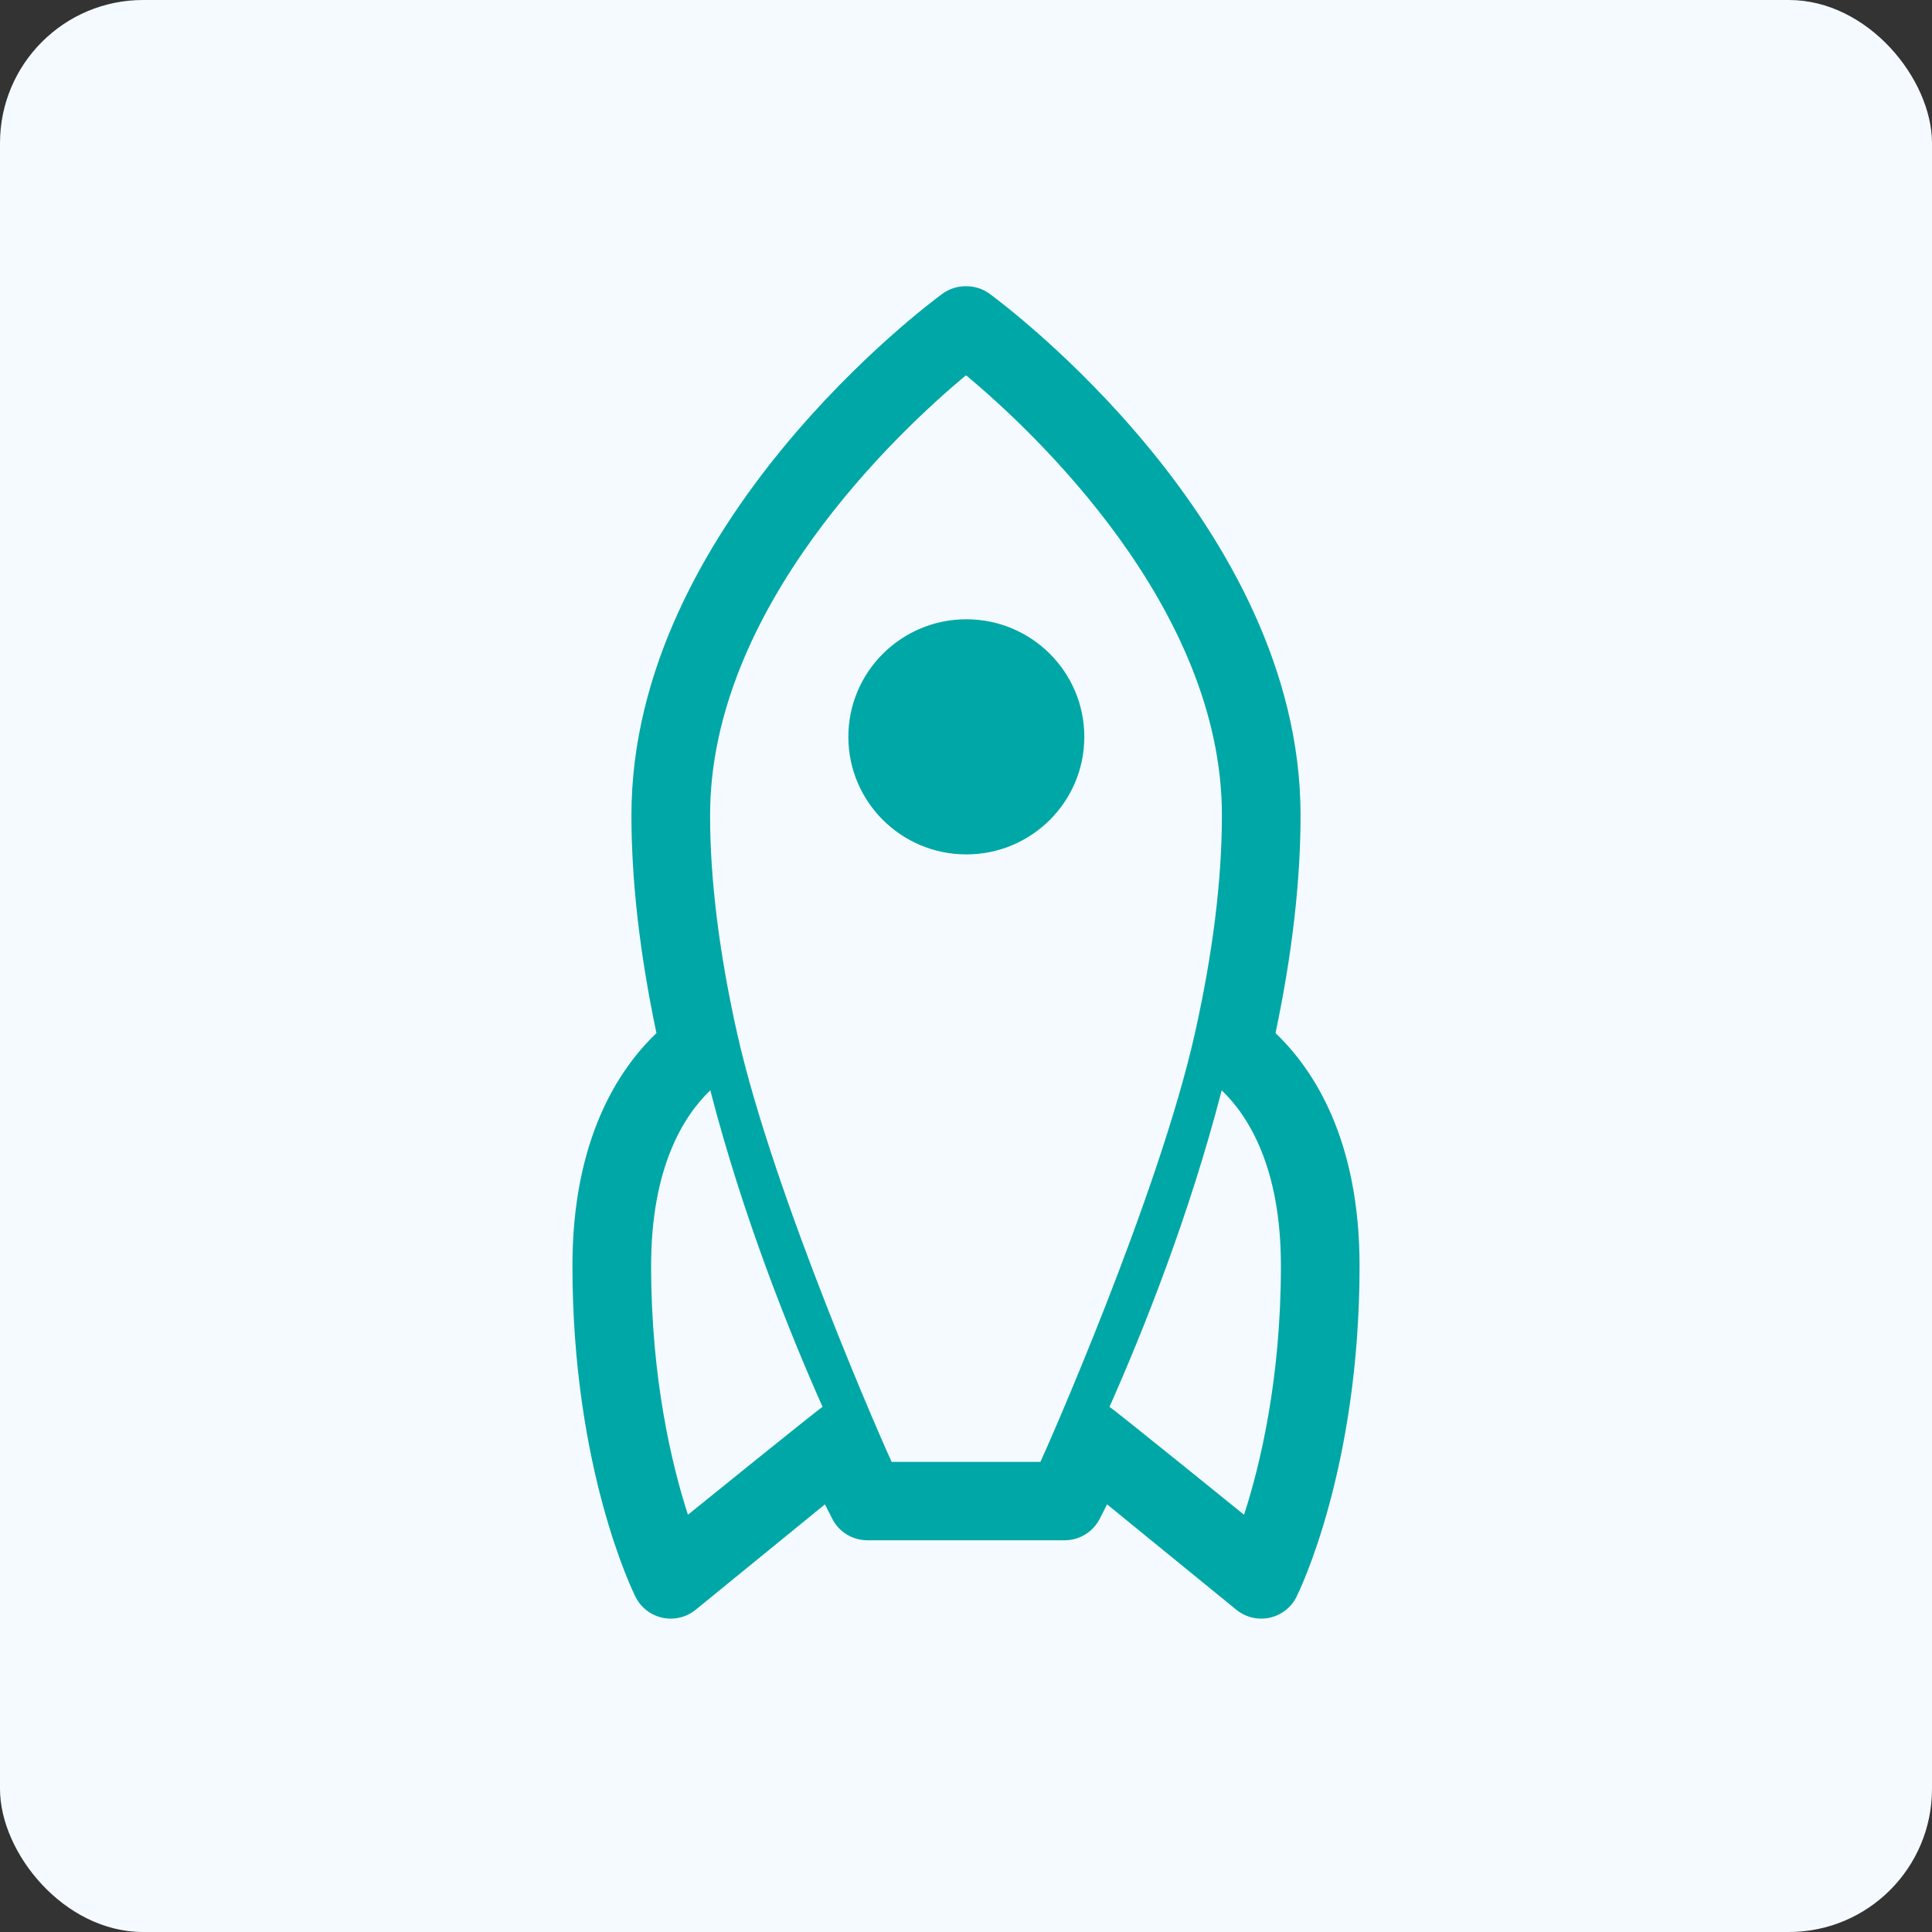
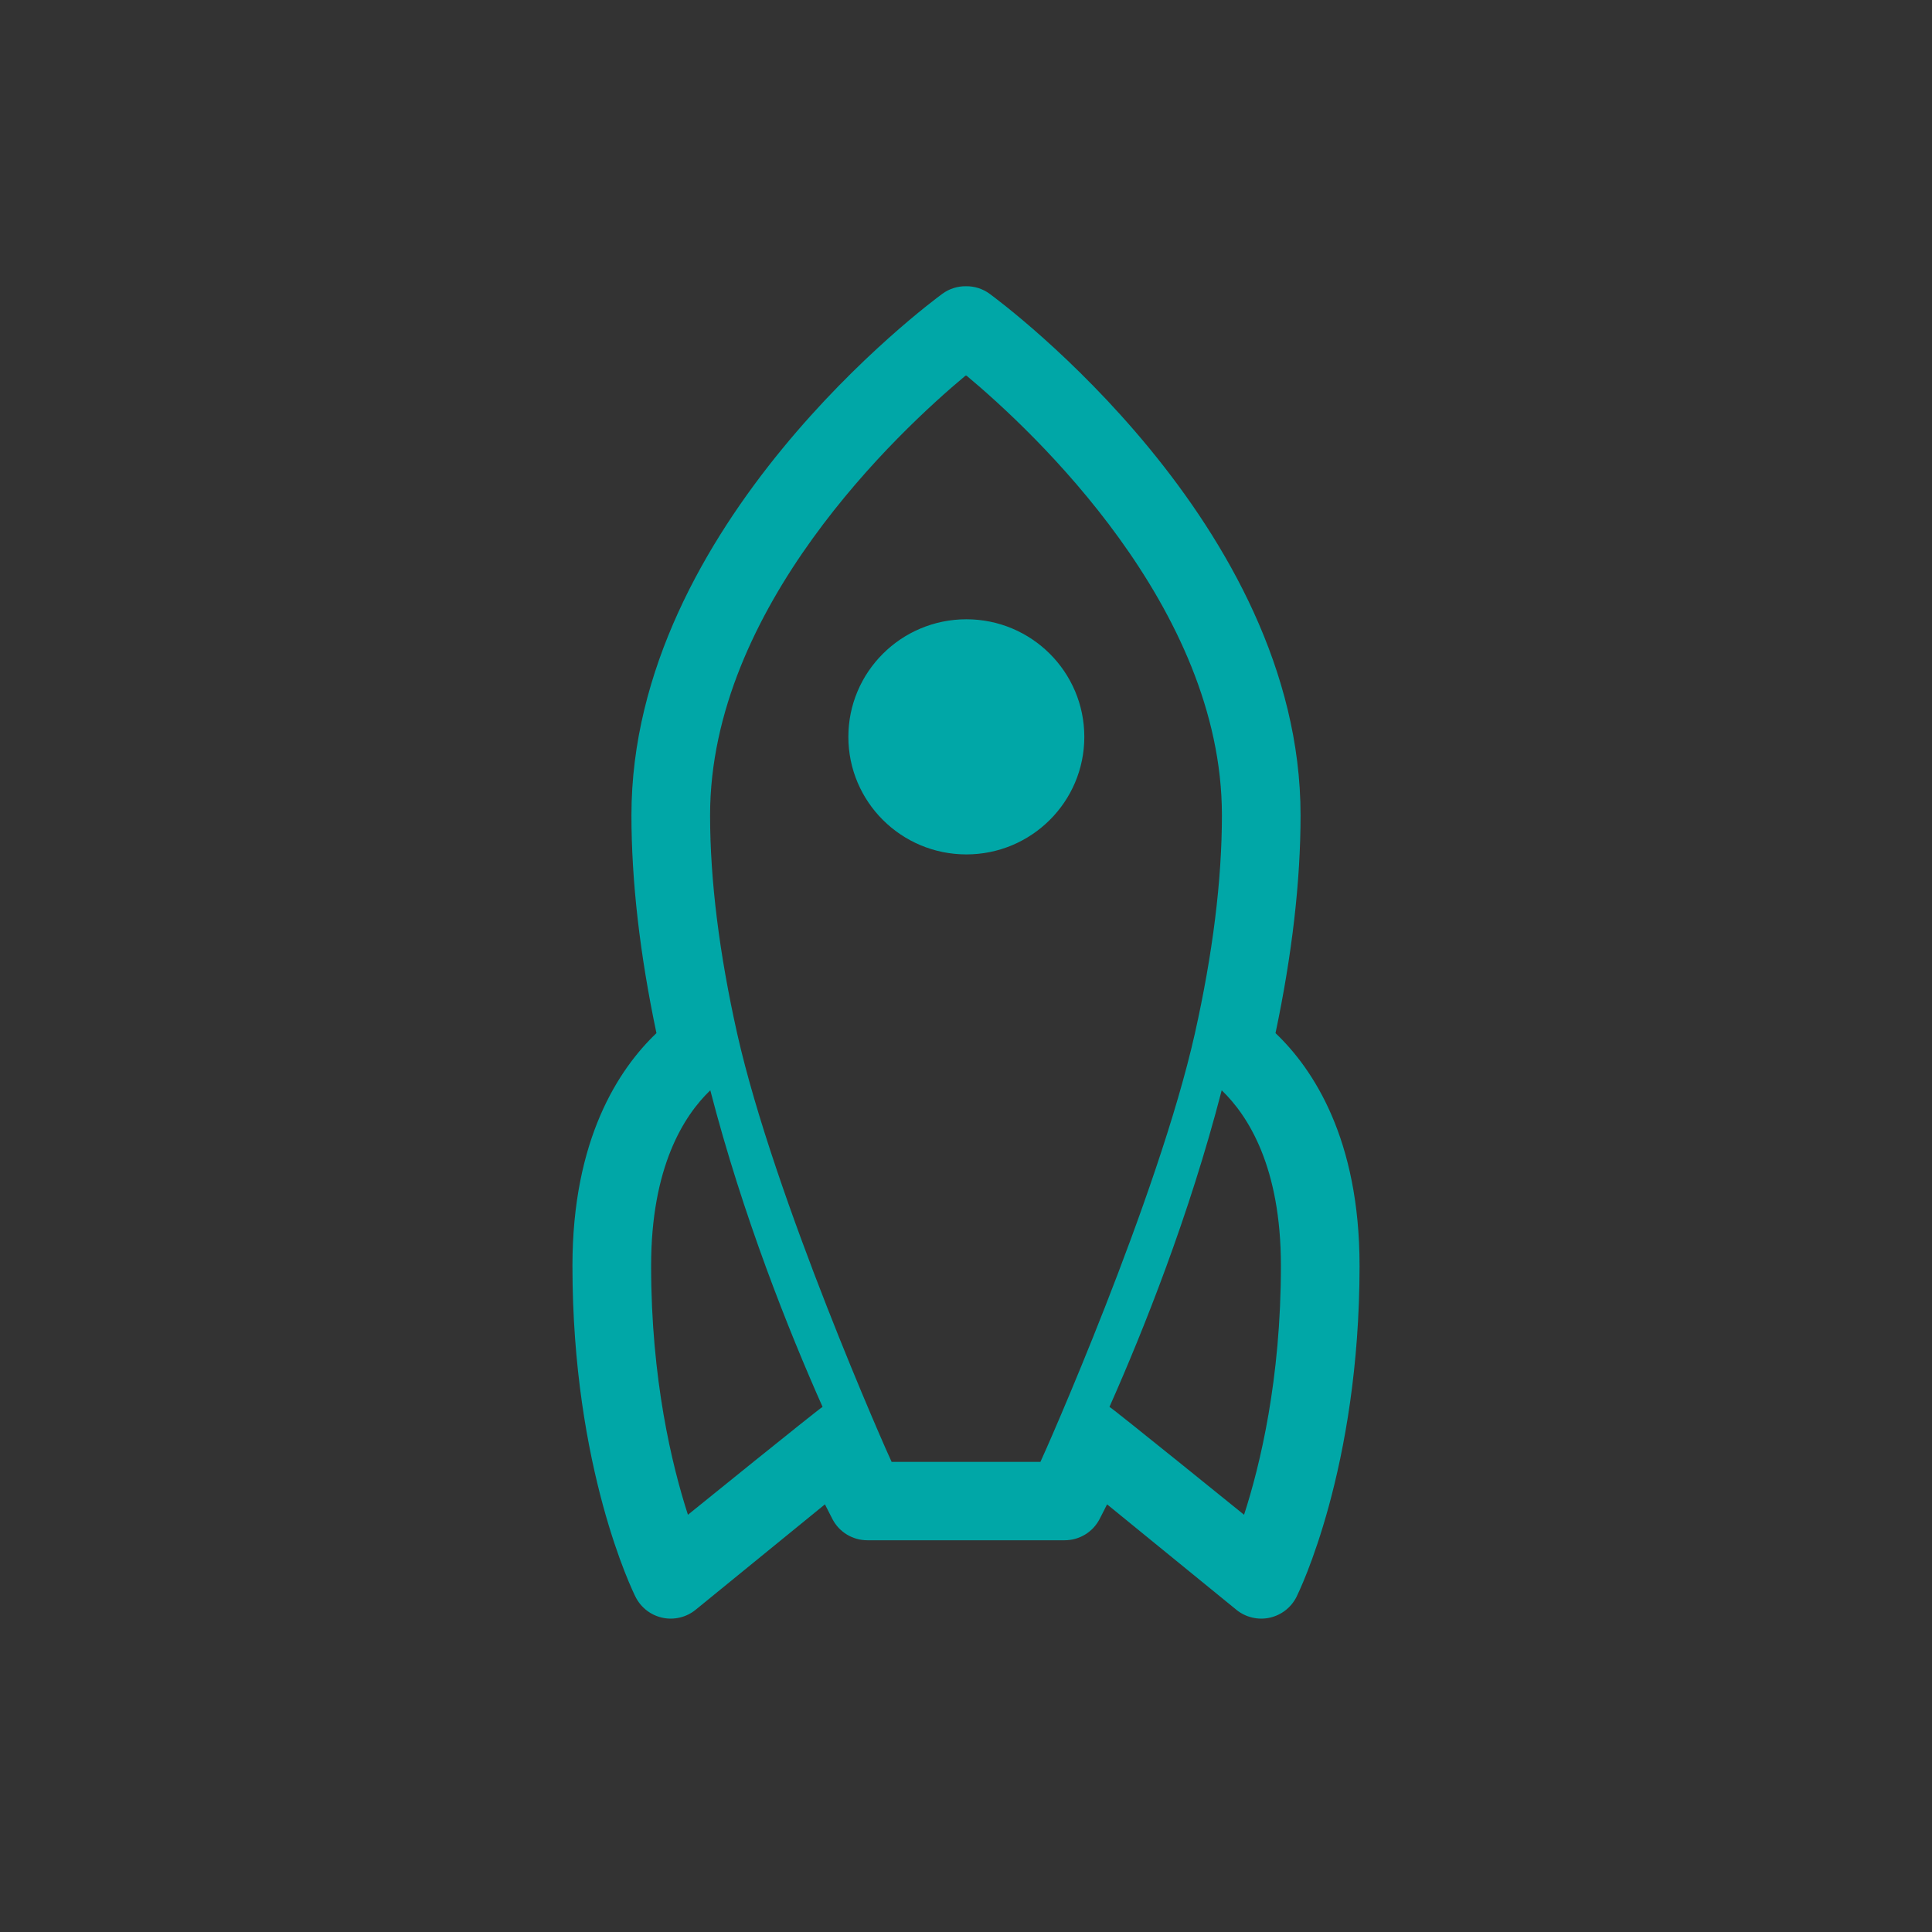
<svg xmlns="http://www.w3.org/2000/svg" width="54" height="54" viewBox="0 0 54 54" fill="none">
  <rect x="0" y="0" width="54" height="54" fill="#333333" stroke="none" />
-   <rect width="54" height="54" rx="4" fill="#F4FAFF" />
  <path d="M30.307 20.596C30.307 22.41 28.83 23.881 27.01 23.881C25.189 23.881 23.712 22.41 23.712 20.595C23.712 18.78 25.19 17.31 27.01 17.309C28.831 17.309 30.307 18.781 30.307 20.596ZM38 35.383C38 41.053 36.307 44.492 36.236 44.636C36.086 44.933 35.809 45.147 35.482 45.217C35.156 45.286 34.814 45.204 34.556 44.993L30.943 42.047C30.813 42.308 30.736 42.453 30.73 42.465C30.54 42.826 30.166 43.051 29.757 43.051H24.243C23.835 43.051 23.46 42.826 23.27 42.465C23.264 42.453 23.188 42.308 23.057 42.047L19.444 44.993C19.186 45.204 18.844 45.286 18.518 45.217C18.191 45.147 17.914 44.933 17.765 44.636C17.692 44.492 16 41.053 16 35.383C15.999 31.842 17.291 29.884 18.348 28.876C17.884 26.674 17.649 24.629 17.649 22.786C17.649 14.657 25.986 8.47 26.34 8.211C26.537 8.067 26.769 7.998 27 8C27.232 7.998 27.463 8.067 27.659 8.211C28.014 8.471 36.351 14.657 36.351 22.786C36.351 24.628 36.115 26.674 35.651 28.876C36.709 29.884 38.001 31.842 38 35.383ZM22.991 39.323C22.045 37.195 20.761 33.984 19.853 30.474C19.115 31.182 18.198 32.617 18.199 35.383C18.199 38.553 18.782 40.959 19.228 42.338C19.228 42.338 22.905 39.361 22.991 39.323ZM33.396 28.891C33.896 26.66 34.153 24.604 34.153 22.786C34.153 16.976 28.884 12.061 27.011 10.496C27.007 10.499 27.004 10.502 27 10.505C26.997 10.502 26.993 10.499 26.99 10.496C25.116 12.06 19.847 16.976 19.847 22.786C19.847 24.604 20.105 26.66 20.605 28.891C21.636 33.477 24.804 40.622 24.921 40.86H29.08C29.197 40.622 32.365 33.477 33.396 28.891ZM35.802 35.383C35.803 32.617 34.885 31.183 34.147 30.474C33.239 33.984 31.955 37.195 31.01 39.323C31.096 39.361 34.772 42.338 34.772 42.338C35.219 40.959 35.802 38.553 35.802 35.383Z" fill="#00A7A7" />
</svg>